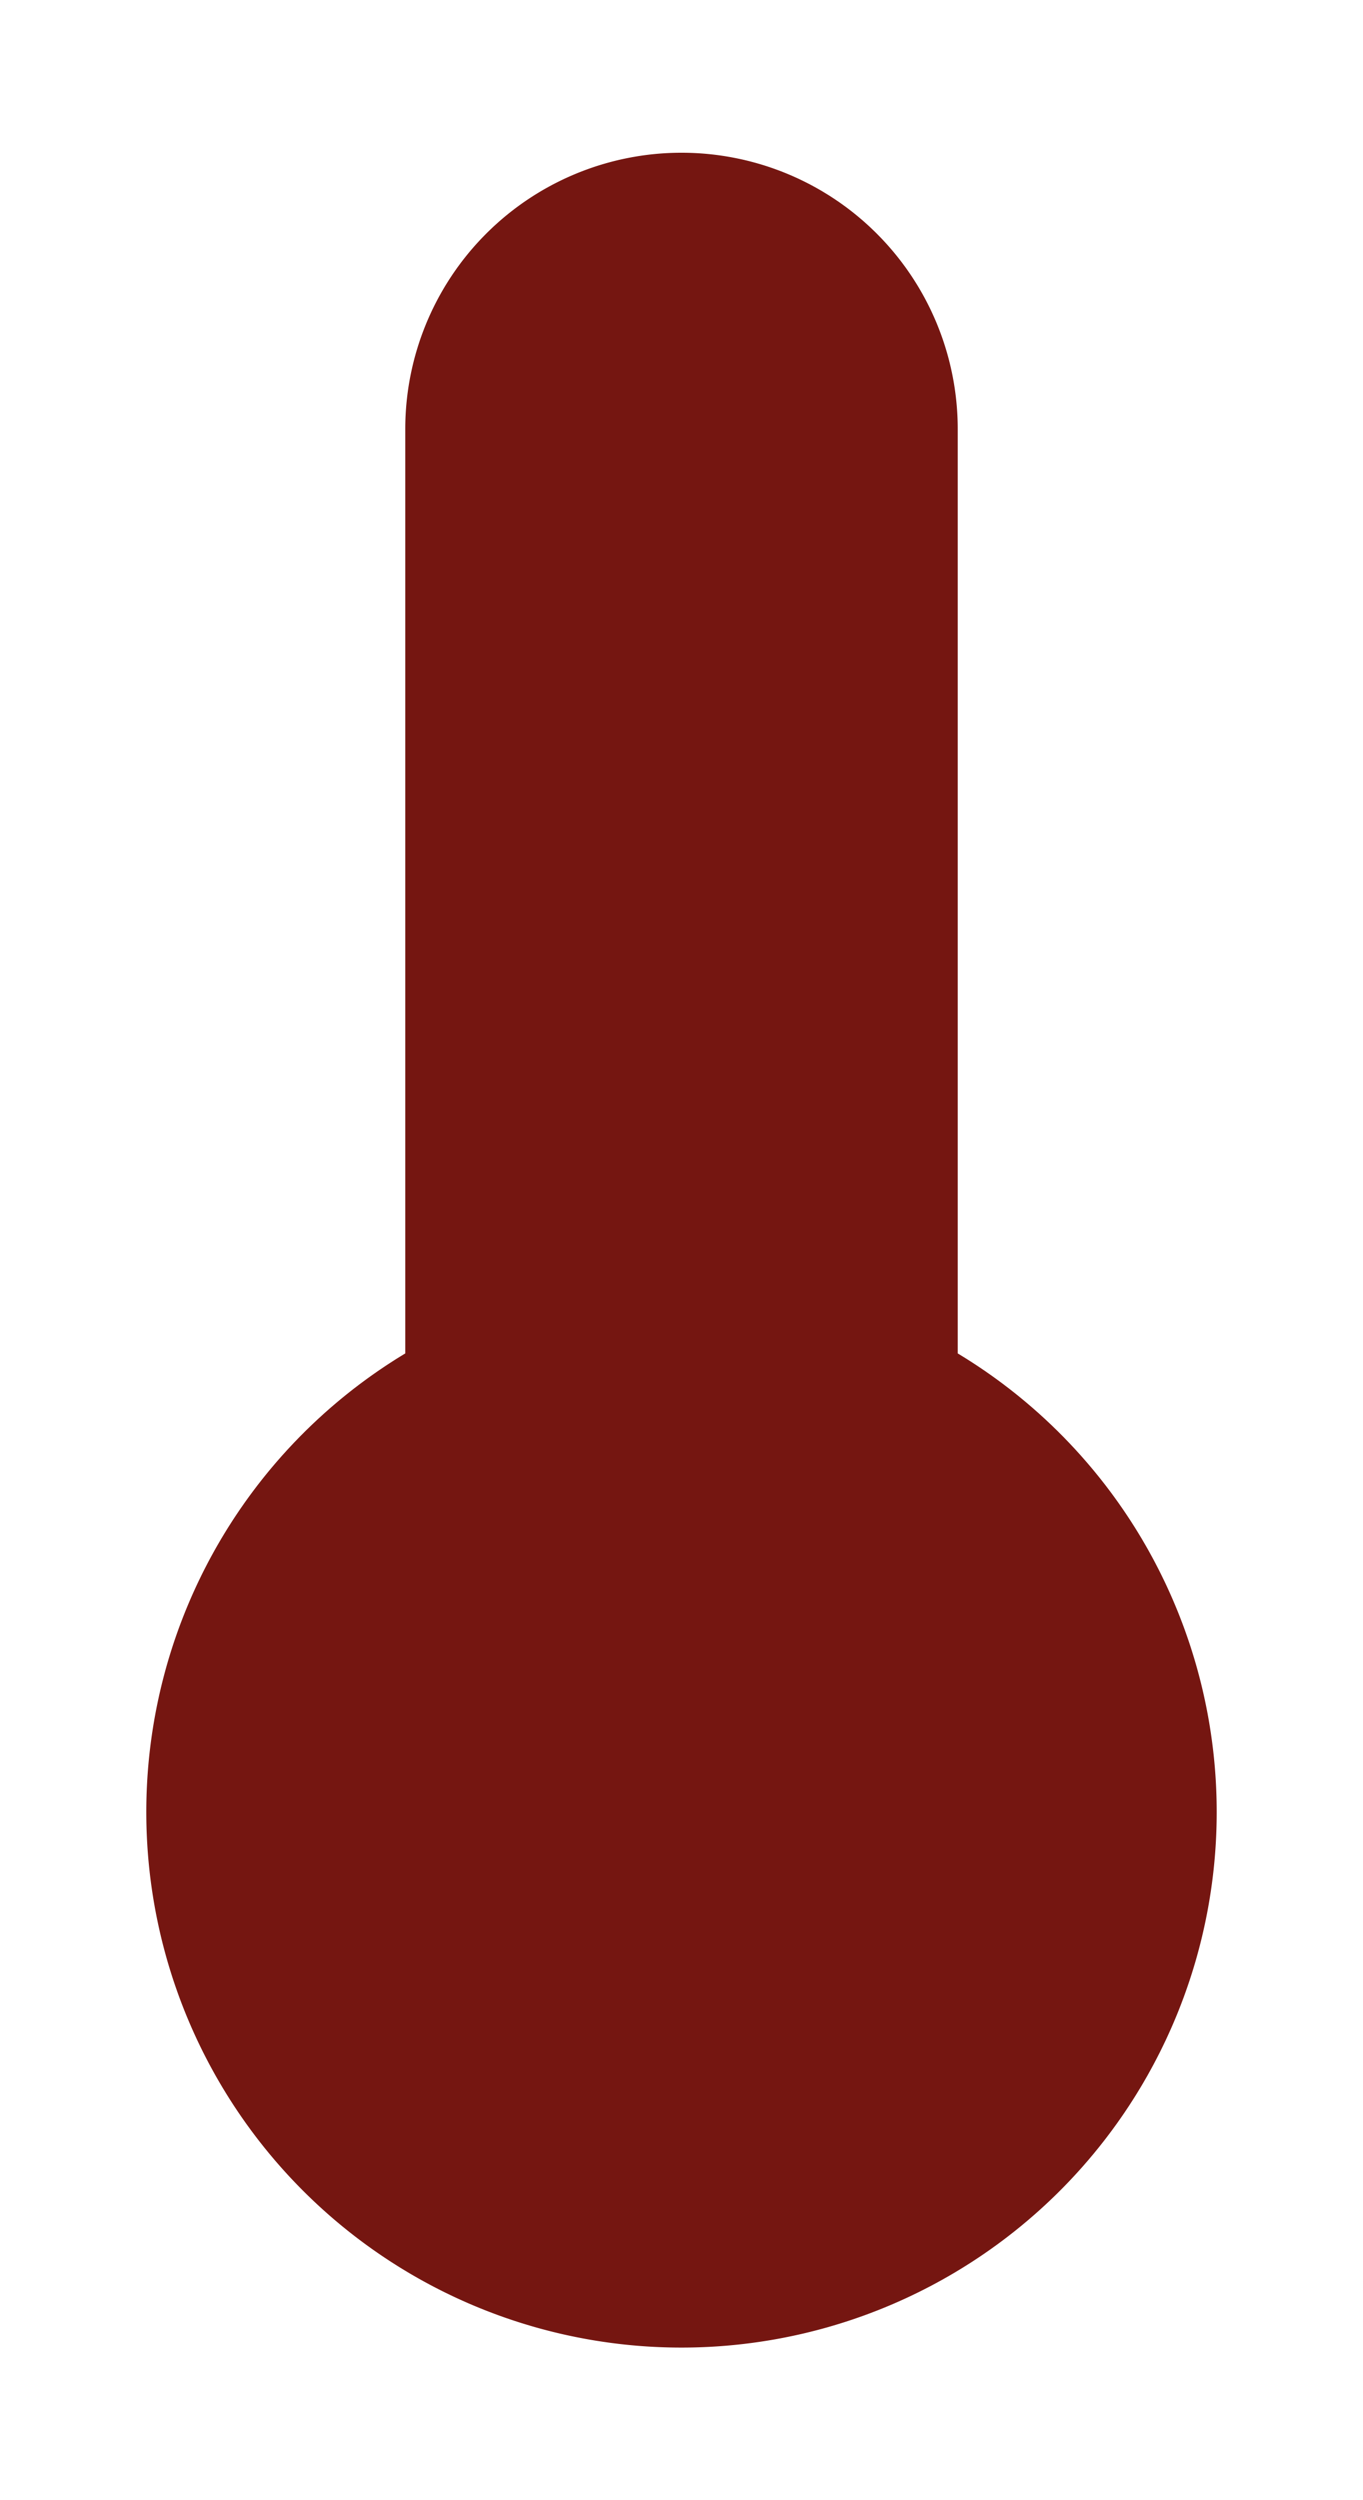
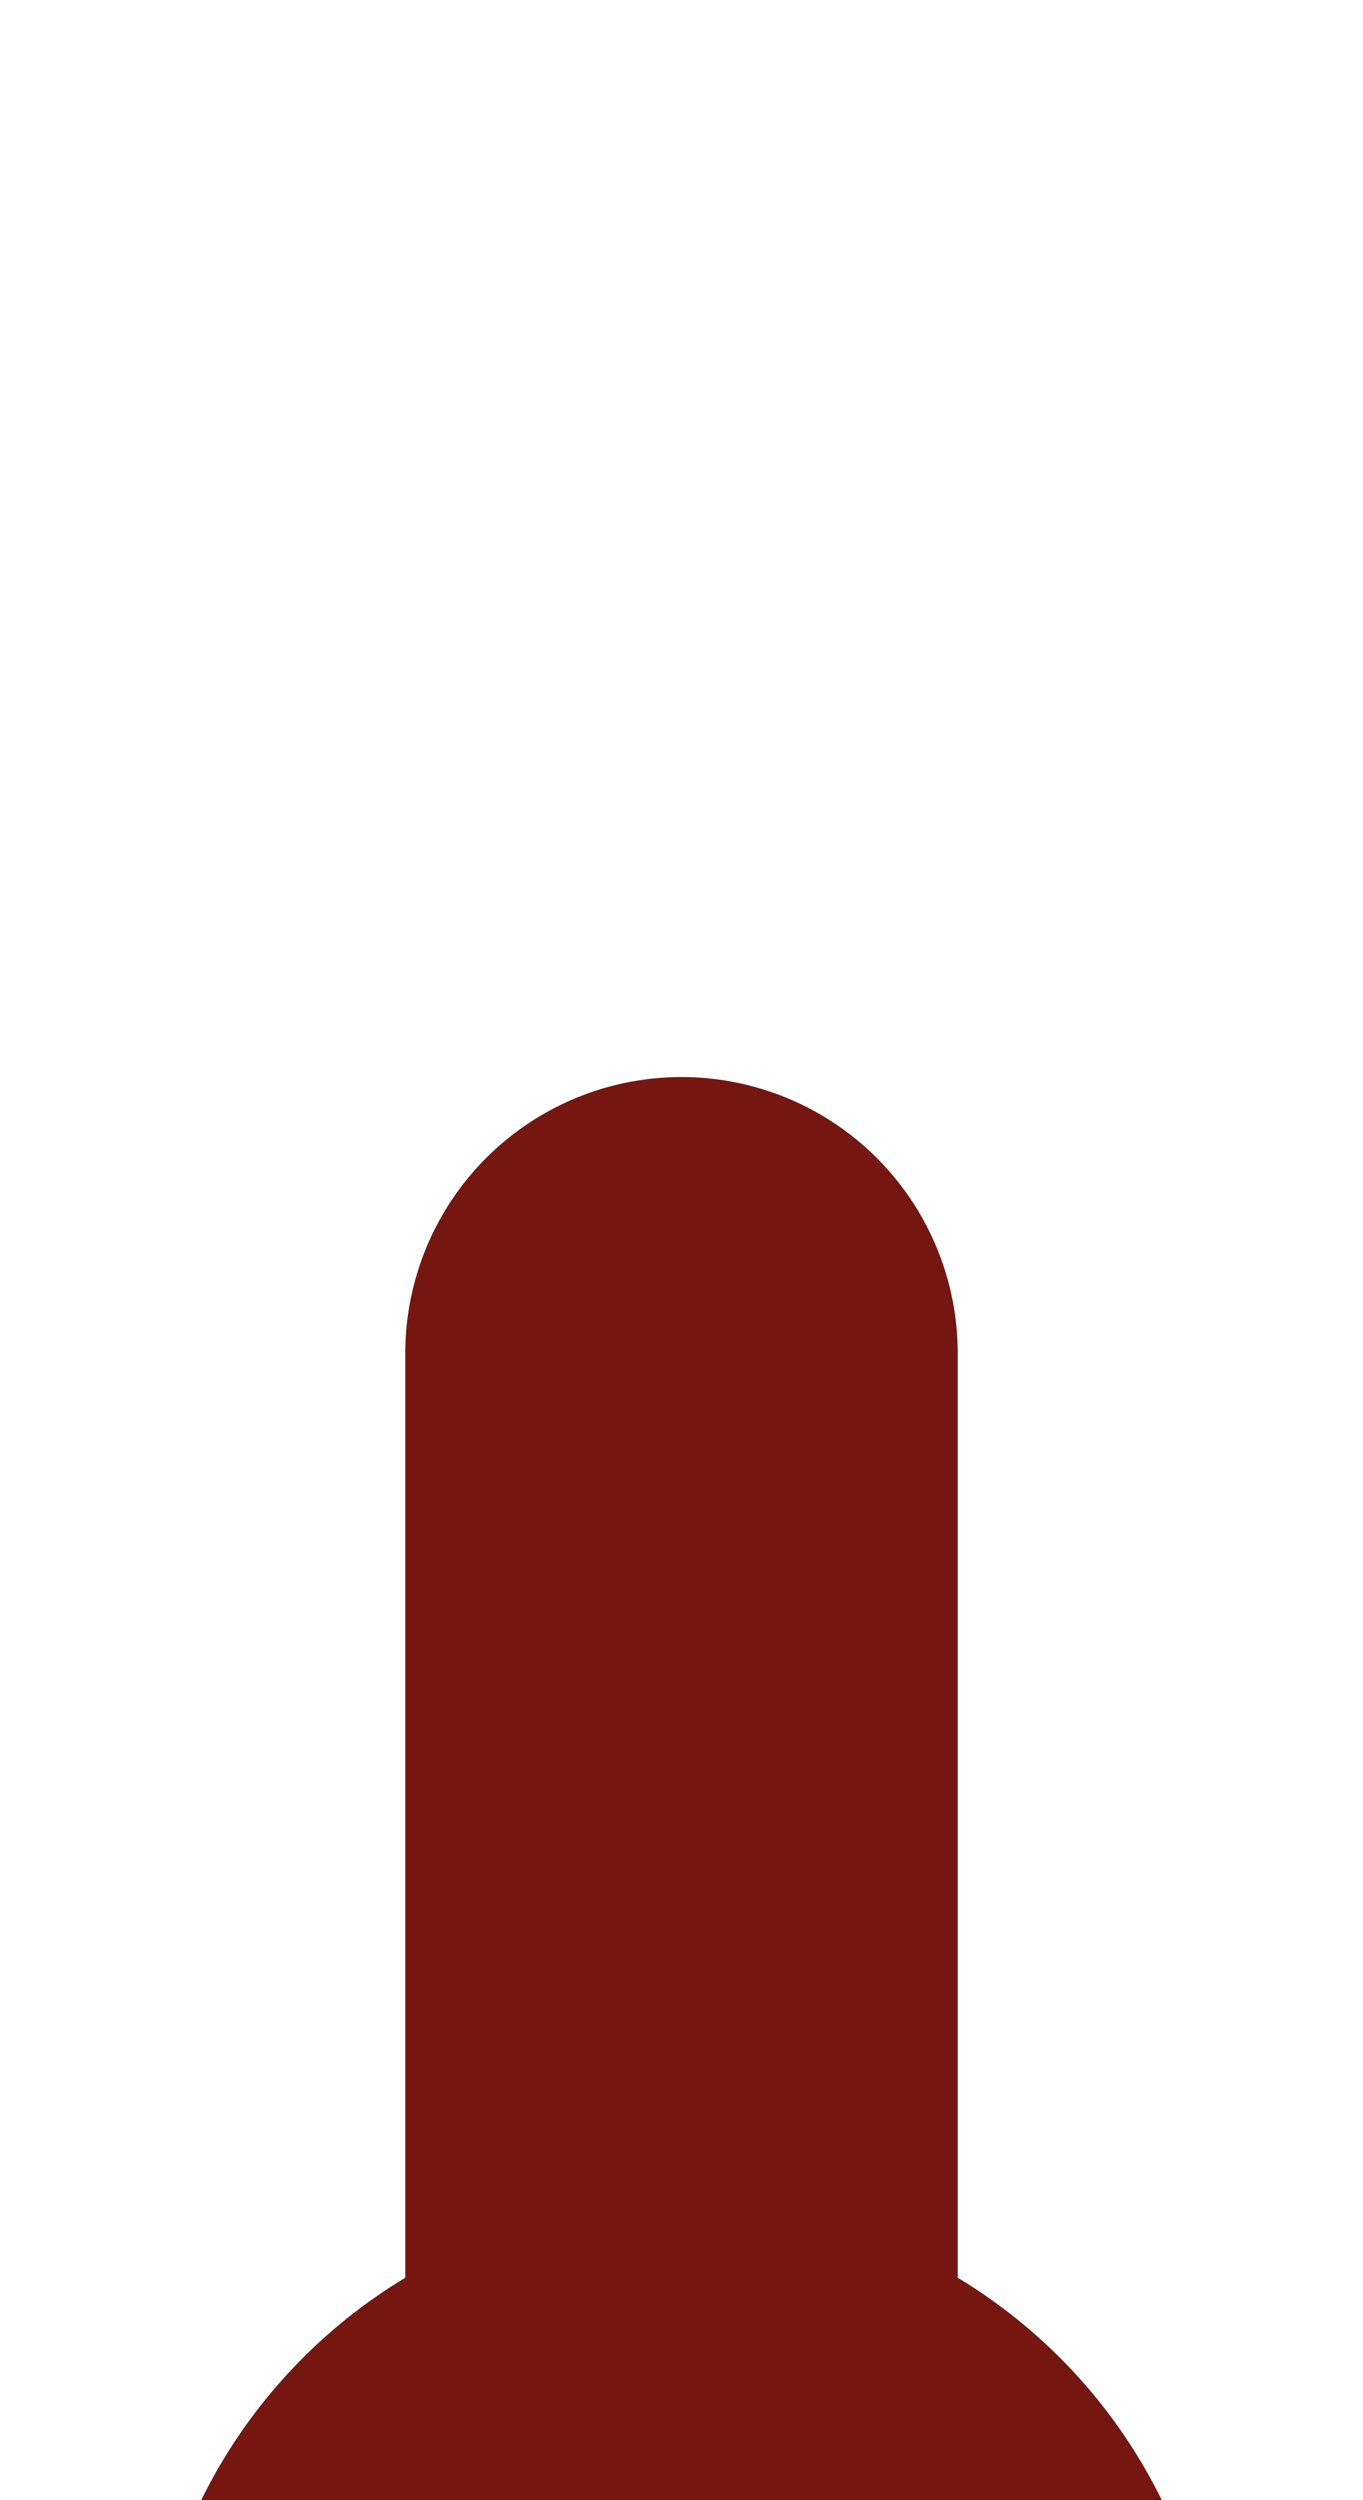
<svg xmlns="http://www.w3.org/2000/svg" id="Laag_1" data-name="Laag 1" viewBox="0 0 90 165">
  <defs>
    <style>.cls-1{fill:#751611;}</style>
  </defs>
-   <path class="cls-1" d="M63.24,89.32v-61a18.24,18.24,0,0,0-36.48,0v61a35.34,35.34,0,1,0,36.48,0Z" />
+   <path class="cls-1" d="M63.24,89.32a18.24,18.24,0,0,0-36.48,0v61a35.34,35.34,0,1,0,36.48,0Z" />
</svg>